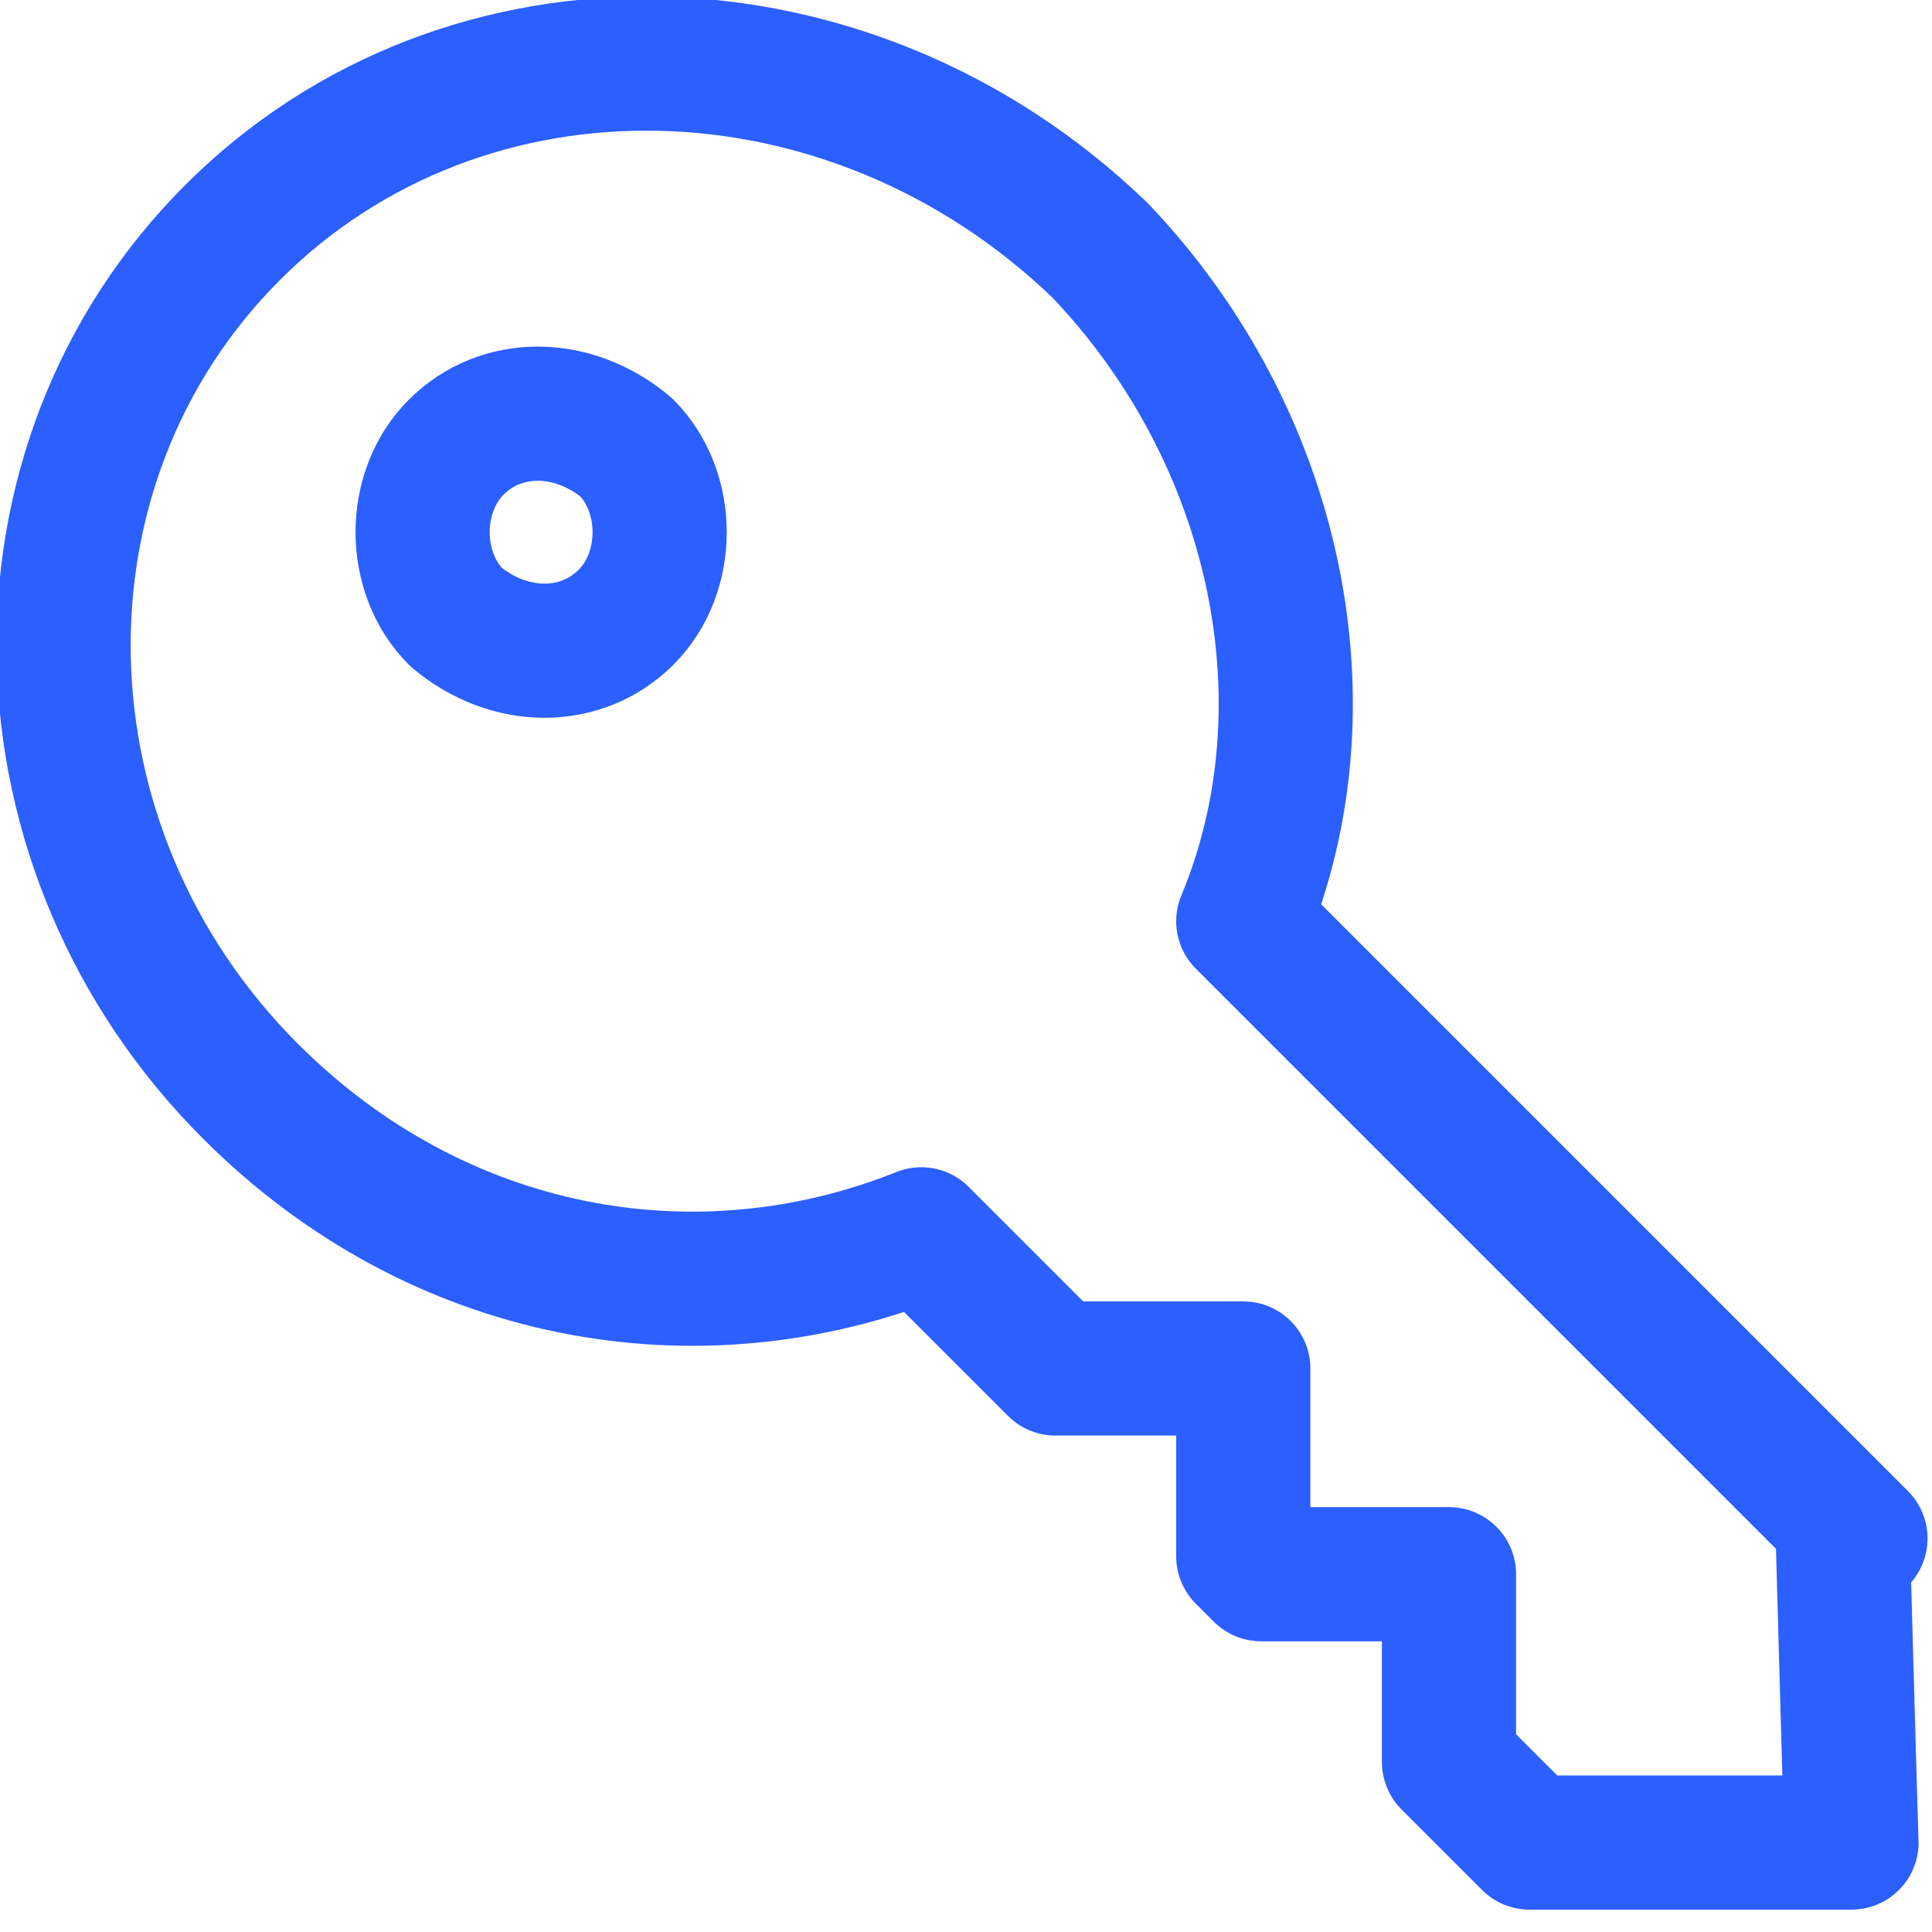
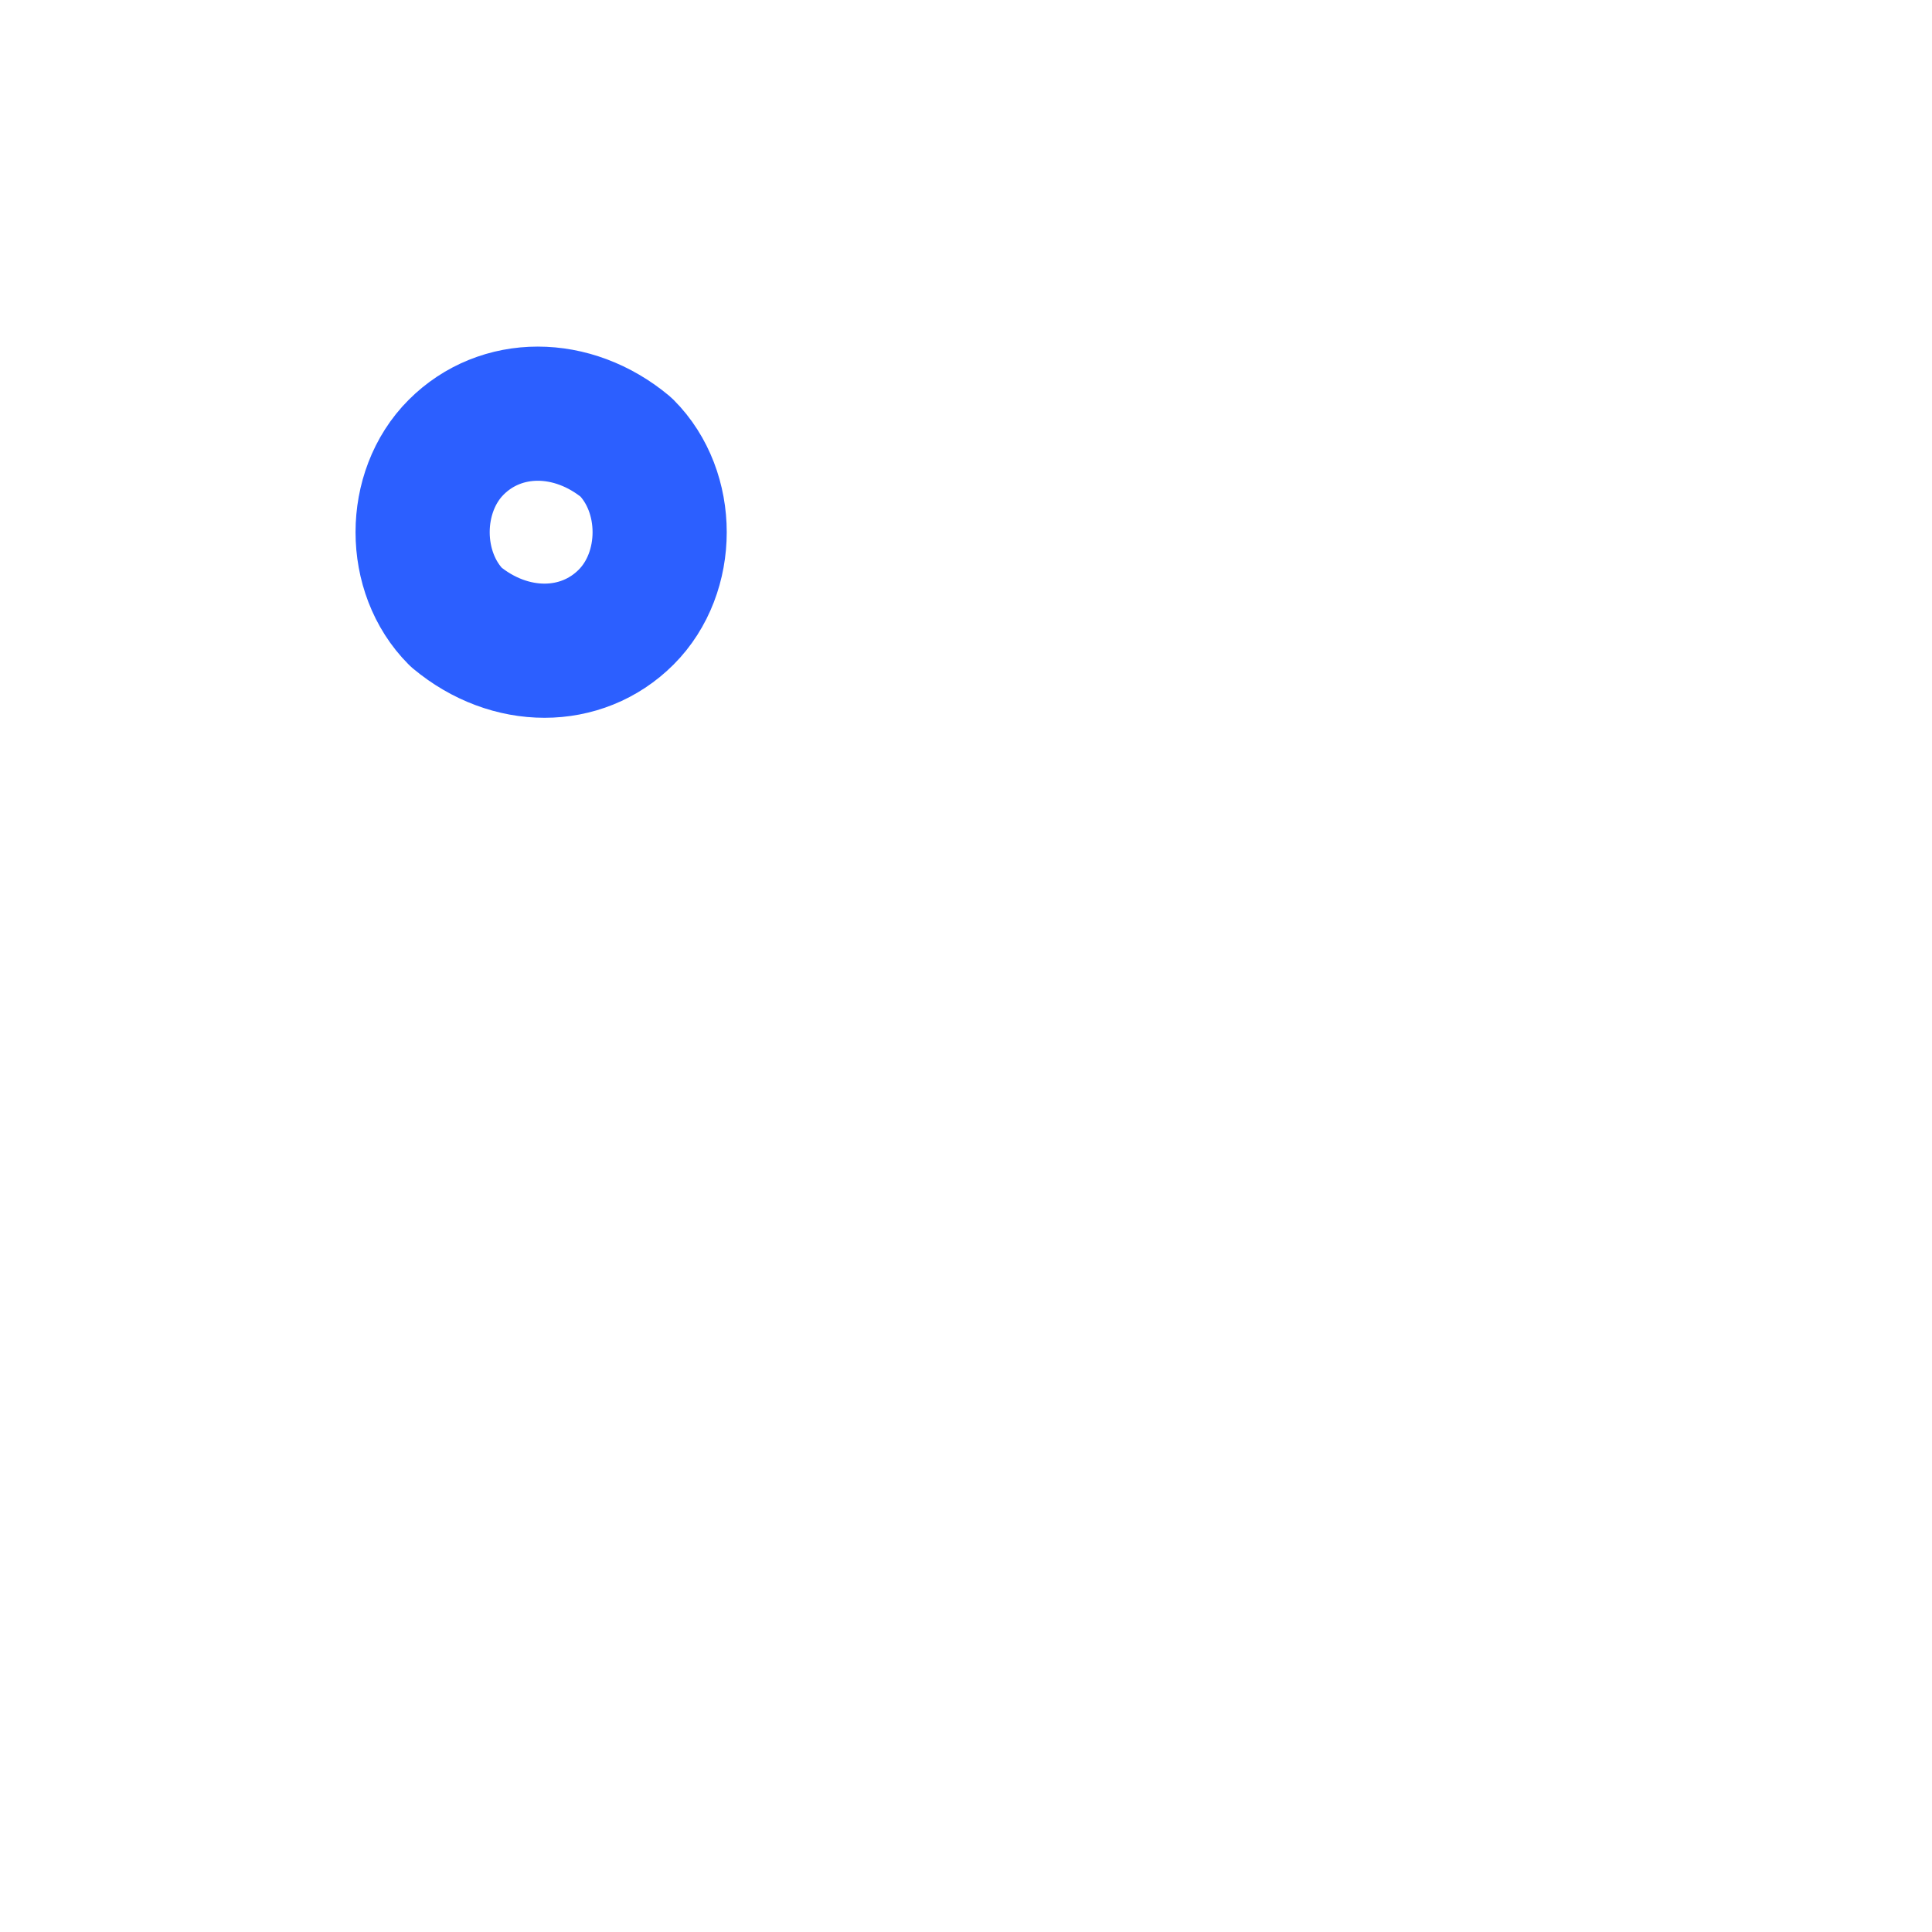
<svg xmlns="http://www.w3.org/2000/svg" id="Layer_1" version="1.1" viewBox="0 0 21.6 21.6">
  <defs>
    <style>
      .st0 {
        fill: none;
        stroke: #2c5fff;
        stroke-linecap: round;
        stroke-linejoin: round;
        stroke-width: 1.5px;
      }
    </style>
  </defs>
-   <path class="st0" d="M20.8,17.2l-6.9-6.9c1-2.4.4-5.4-1.6-7.5C9.5.1,5.2,0,2.6,2.6s-2.5,6.9.2,9.6c2.1,2.1,5,2.6,7.5,1.6l1.5,1.5h2.1c0,0,0,2.1,0,2.1l.2.2h2.1c0,0,0,2.1,0,2.1l.9.9h3.6c0,.1-.1-3.5-.1-3.5Z" />
  <path class="st0" d="M5.1,6.9c-.5-.5-.5-1.4,0-1.9.5-.5,1.3-.5,1.9,0,.5.5.5,1.4,0,1.9-.5.5-1.3.5-1.9,0" />
</svg>